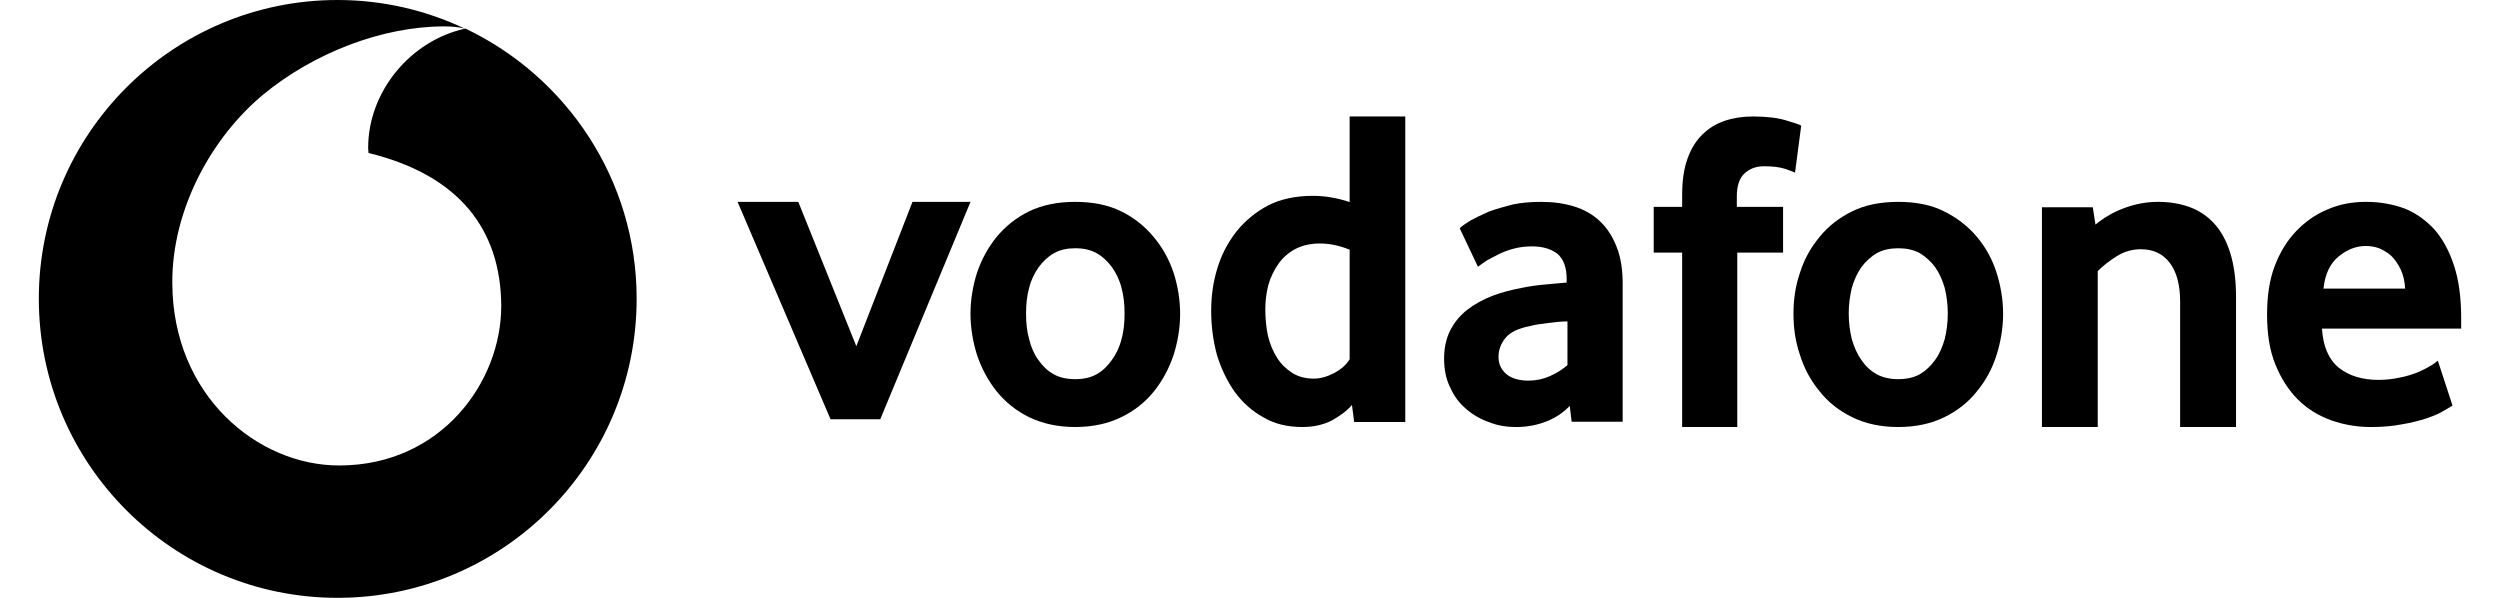
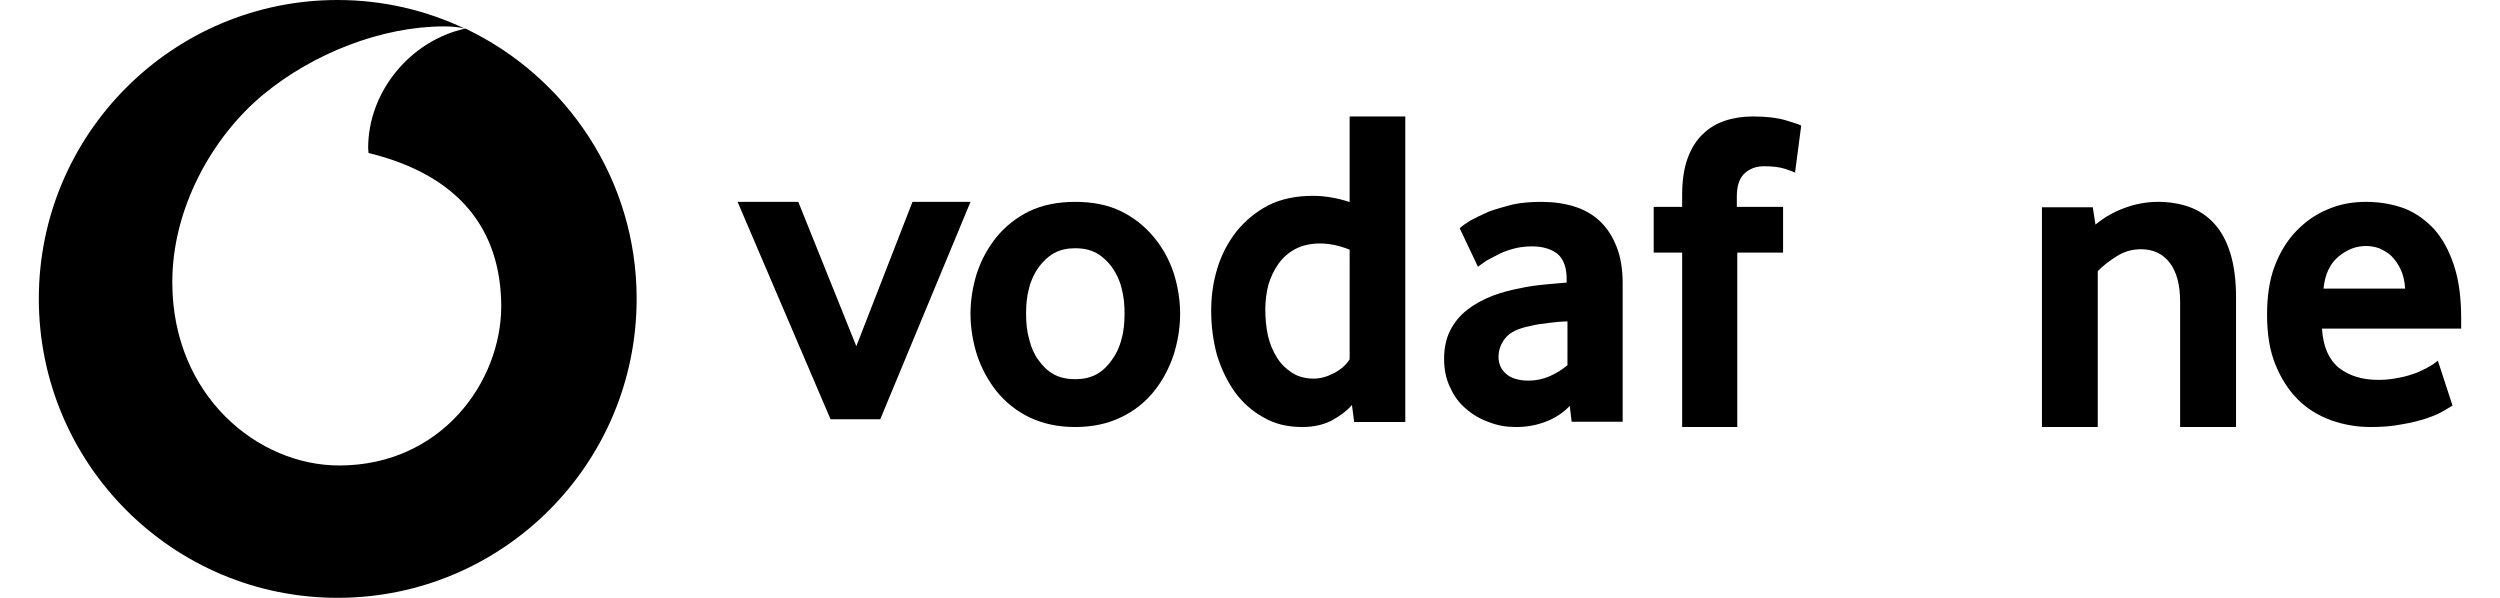
<svg xmlns="http://www.w3.org/2000/svg" height="77" viewBox="0 0 322 77" width="322">
  <g fill-rule="evenodd">
    <path d="m82 38.475c0 21.282-17.242 38.525-38.525 38.525-21.233 0-38.475-17.242-38.475-38.525 0-21.233 17.242-38.475 38.475-38.475 5.862 0 11.429 1.33 16.405 3.695-.64-.197-1.675-.296-2.66-.296-8.03 0-16.848 3.448-23.302 8.769-6.601 5.468-11.774 14.73-11.725 24.287.049 14.533 11.035 23.548 21.578 23.499 13.055-.049 20.79-10.74 20.79-20.543-.049-9.804-5.37-16.848-17.095-19.706 0-.148-.049-.394-.049-.64 0-7.34 5.518-13.843 12.464-15.37h.099c13.006 6.207 22.021 19.459 22.021 34.781" />
    <path d="m106.975 54-11.975-28h7.82l7.474 18.593 7.233-18.593h7.474l-11.624 28z" />
    <path d="m144.448 43.682c-.247 1.02-.691 1.943-1.234 2.677-.543.772-1.185 1.409-1.974 1.846s-1.678.631-2.764.631c-1.037 0-1.974-.194-2.764-.631-.79-.437-1.431-1.074-1.974-1.846-.543-.734-.938-1.656-1.185-2.677-.296-1.02-.395-2.132-.395-3.303 0-1.161.099-2.235.395-3.303.247-1.02.691-1.894 1.234-2.672.543-.729 1.185-1.355 1.974-1.797.79-.437 1.678-.631 2.715-.631 1.086 0 1.974.194 2.764.631.79.442 1.431 1.069 1.974 1.797.543.777.987 1.652 1.234 2.672.296 1.069.395 2.142.395 3.303 0 1.171-.099 2.283-.395 3.303m6.713-8.549c-.592-1.749-1.431-3.255-2.567-4.61-1.135-1.365-2.517-2.482-4.196-3.308-1.678-.826-3.653-1.214-5.923-1.214-2.221 0-4.196.389-5.923 1.214-1.678.826-3.06 1.943-4.196 3.308-1.086 1.355-1.925 2.861-2.517 4.61-.543 1.7-.839 3.497-.839 5.3 0 1.792.296 3.546.839 5.29.592 1.749 1.431 3.308 2.517 4.668 1.135 1.404 2.517 2.521 4.196 3.347 1.728.826 3.702 1.263 5.923 1.263 2.271 0 4.245-.437 5.923-1.263 1.728-.826 3.11-1.943 4.245-3.347 1.086-1.36 1.925-2.919 2.517-4.668.543-1.744.839-3.497.839-5.29 0-1.802-.296-3.599-.839-5.3" />
    <path d="m173.833 46.272c-.385.648-1.023 1.247-1.944 1.751-.931.494-1.808.743-2.68.743-1.077 0-1.998-.249-2.782-.743-.78-.504-1.457-1.152-1.944-1.95-.536-.848-.926-1.791-1.174-2.838-.239-1.102-.336-2.249-.336-3.446 0-1.047.141-2.095.39-3.092.292-.998.726-1.895 1.316-2.743.58-.798 1.316-1.446 2.188-1.895.877-.449 1.905-.698 3.123-.698s2.485.249 3.844.798zm0-31.272v11.022c-1.657-.549-3.264-.798-4.726-.798-2.193 0-4.137.399-5.798 1.247-1.603.848-2.972 1.995-4.093 3.392-1.072 1.397-1.9 2.943-2.436 4.738-.531 1.746-.78 3.541-.78 5.436 0 1.95.248 3.845.731 5.636.541 1.796 1.32 3.397 2.29 4.788.979 1.347 2.241 2.494 3.708 3.292 1.413.848 3.113 1.247 5.014 1.247 1.467 0 2.733-.299 3.8-.848 1.072-.599 1.954-1.247 2.587-1.99l.287 2.19h6.583v-39.352z" />
    <path d="m201.889 47.034c-.638.534-1.373 1.02-2.256 1.409-.883.389-1.814.583-2.751.583-1.226 0-2.202-.291-2.844-.826-.682-.583-1.03-1.312-1.03-2.235 0-.874.299-1.7.888-2.429.588-.729 1.667-1.263 3.237-1.554.736-.194 1.52-.291 2.354-.389.785-.097 1.618-.194 2.403-.194zm6.326-15.253c-.539-1.36-1.226-2.429-2.158-3.303-.932-.874-2.06-1.506-3.335-1.894-1.275-.389-2.648-.583-4.217-.583-1.324 0-2.55.097-3.678.34-1.128.291-2.158.583-3.09.923-.883.389-1.667.777-2.305 1.117-.638.389-1.133.729-1.422 1.02l2.349 4.955c.299-.194.642-.486 1.084-.777.49-.243.981-.534 1.564-.826.593-.291 1.226-.534 1.967-.729.736-.194 1.515-.291 2.354-.291 1.373 0 2.501.34 3.286.972.78.68 1.172 1.749 1.172 3.255v.437c-.731.049-1.618.146-2.741.243-1.133.097-2.109.243-3.041.437-1.324.243-2.599.583-3.776 1.02-1.226.486-2.305 1.069-3.237 1.797s-1.667 1.603-2.207 2.672c-.539 1.069-.785 2.283-.785 3.643s.245 2.623.785 3.692c.49 1.117 1.177 2.04 2.06 2.769.834.729 1.814 1.312 2.938 1.7 1.084.437 2.256.631 3.438.631 1.466 0 2.746-.243 3.972-.729 1.226-.486 2.202-1.166 2.991-1.992l.245 2.04h6.571v-17.779c0-1.846-.25-3.449-.785-4.76z" />
    <path d="m231.201 22.233c-.227-.114-.673-.284-1.341-.502-.673-.214-1.558-.318-2.667-.318-.987 0-1.82.303-2.488.915-.663.607-1.002 1.597-1.002 2.97v1.348h5.957v5.885h-5.899v22.47h-7.1v-22.47h-3.664v-5.885h3.664v-1.527c0-1.846.227-3.403.687-4.676.455-1.273 1.094-2.313 1.916-3.114.818-.806 1.786-1.403 2.889-1.771 1.113-.373 2.313-.557 3.615-.557 1.713 0 3.131.164 4.259.497 1.123.338 1.786.557 1.97.682z" />
-     <path d="m250.479 43.682c-.297 1.02-.692 1.943-1.236 2.677-.539.772-1.236 1.409-1.973 1.846-.796.437-1.736.631-2.774.631-1.038 0-1.973-.194-2.769-.631-.791-.437-1.479-1.074-1.978-1.846-.539-.734-.935-1.656-1.236-2.677-.247-1.02-.396-2.132-.396-3.303 0-1.161.148-2.235.396-3.303.302-1.02.697-1.894 1.236-2.672.544-.729 1.236-1.355 1.978-1.797.796-.437 1.731-.631 2.769-.631 1.038 0 1.978.194 2.774.631.737.442 1.434 1.069 1.973 1.797.544.777.94 1.652 1.236 2.672.252 1.069.396 2.142.396 3.303 0 1.171-.143 2.283-.396 3.303m6.681-8.549c-.549-1.749-1.39-3.255-2.522-4.61-1.142-1.365-2.576-2.482-4.258-3.308-1.632-.826-3.61-1.214-5.885-1.214s-4.248.389-5.929 1.214c-1.686.826-3.115 1.943-4.208 3.308-1.132 1.355-1.973 2.861-2.522 4.61-.593 1.7-.836 3.497-.836 5.3 0 1.792.242 3.546.836 5.29.549 1.749 1.39 3.308 2.522 4.668 1.093 1.404 2.522 2.521 4.208 3.347 1.681.826 3.654 1.263 5.929 1.263s4.253-.437 5.934-1.263c1.681-.826 3.115-1.943 4.208-3.347 1.132-1.36 1.973-2.919 2.522-4.668.544-1.744.841-3.497.841-5.29 0-1.802-.297-3.599-.841-5.3" />
    <path d="m280.801 55v-16.141c0-2.155-.441-3.823-1.329-5-.893-1.167-2.123-1.758-3.717-1.758-1.118 0-2.153.293-3.094.884-.951.586-1.775 1.231-2.472 1.936v20.078h-7.189v-28.3h6.552l.343 2.229c1.133-.933 2.393-1.658 3.805-2.165 1.407-.516 2.83-.765 4.257-.765 1.476 0 2.825.223 4.065.67 1.236.457 2.3 1.167 3.183 2.145.897.978 1.584 2.254 2.065 3.813.481 1.569.731 3.451.731 5.635v16.737z" />
    <path d="m299.267 37.173c.194-1.846.824-3.206 1.933-4.129 1.119-.923 2.282-1.36 3.542-1.36.581 0 1.109.097 1.691.291.538.243 1.071.534 1.555.972.48.486.867 1.02 1.211 1.749.339.68.533 1.554.581 2.477zm17.733 3.886c0-2.672-.291-4.955-.921-6.849-.63-1.943-1.502-3.497-2.573-4.712-1.109-1.166-2.369-2.089-3.871-2.672-1.502-.534-3.101-.826-4.893-.826-1.744 0-3.391.291-4.947.972-1.546.631-2.902 1.603-4.065 2.817-1.163 1.214-2.083 2.72-2.762 4.518-.678 1.797-.969 3.886-.969 6.218 0 2.477.334 4.62 1.066 6.412.727 1.797 1.691 3.303 2.902 4.518 1.211 1.214 2.67 2.089 4.268 2.672 1.647.583 3.343.874 5.136.874 1.405 0 2.708-.097 3.92-.335 1.168-.194 2.185-.442 3.106-.734.872-.287 1.599-.583 2.18-.923.581-.34 1.017-.578 1.308-.772l-1.89-5.785c-.242.194-.581.486-1.071.734-.436.287-1.017.529-1.647.821-.673.243-1.405.486-2.224.631-.872.194-1.797.291-2.713.291-2.083 0-3.779-.529-5.087-1.55-1.308-1.074-2.035-2.725-2.18-5.052h17.926z" />
  </g>
</svg>